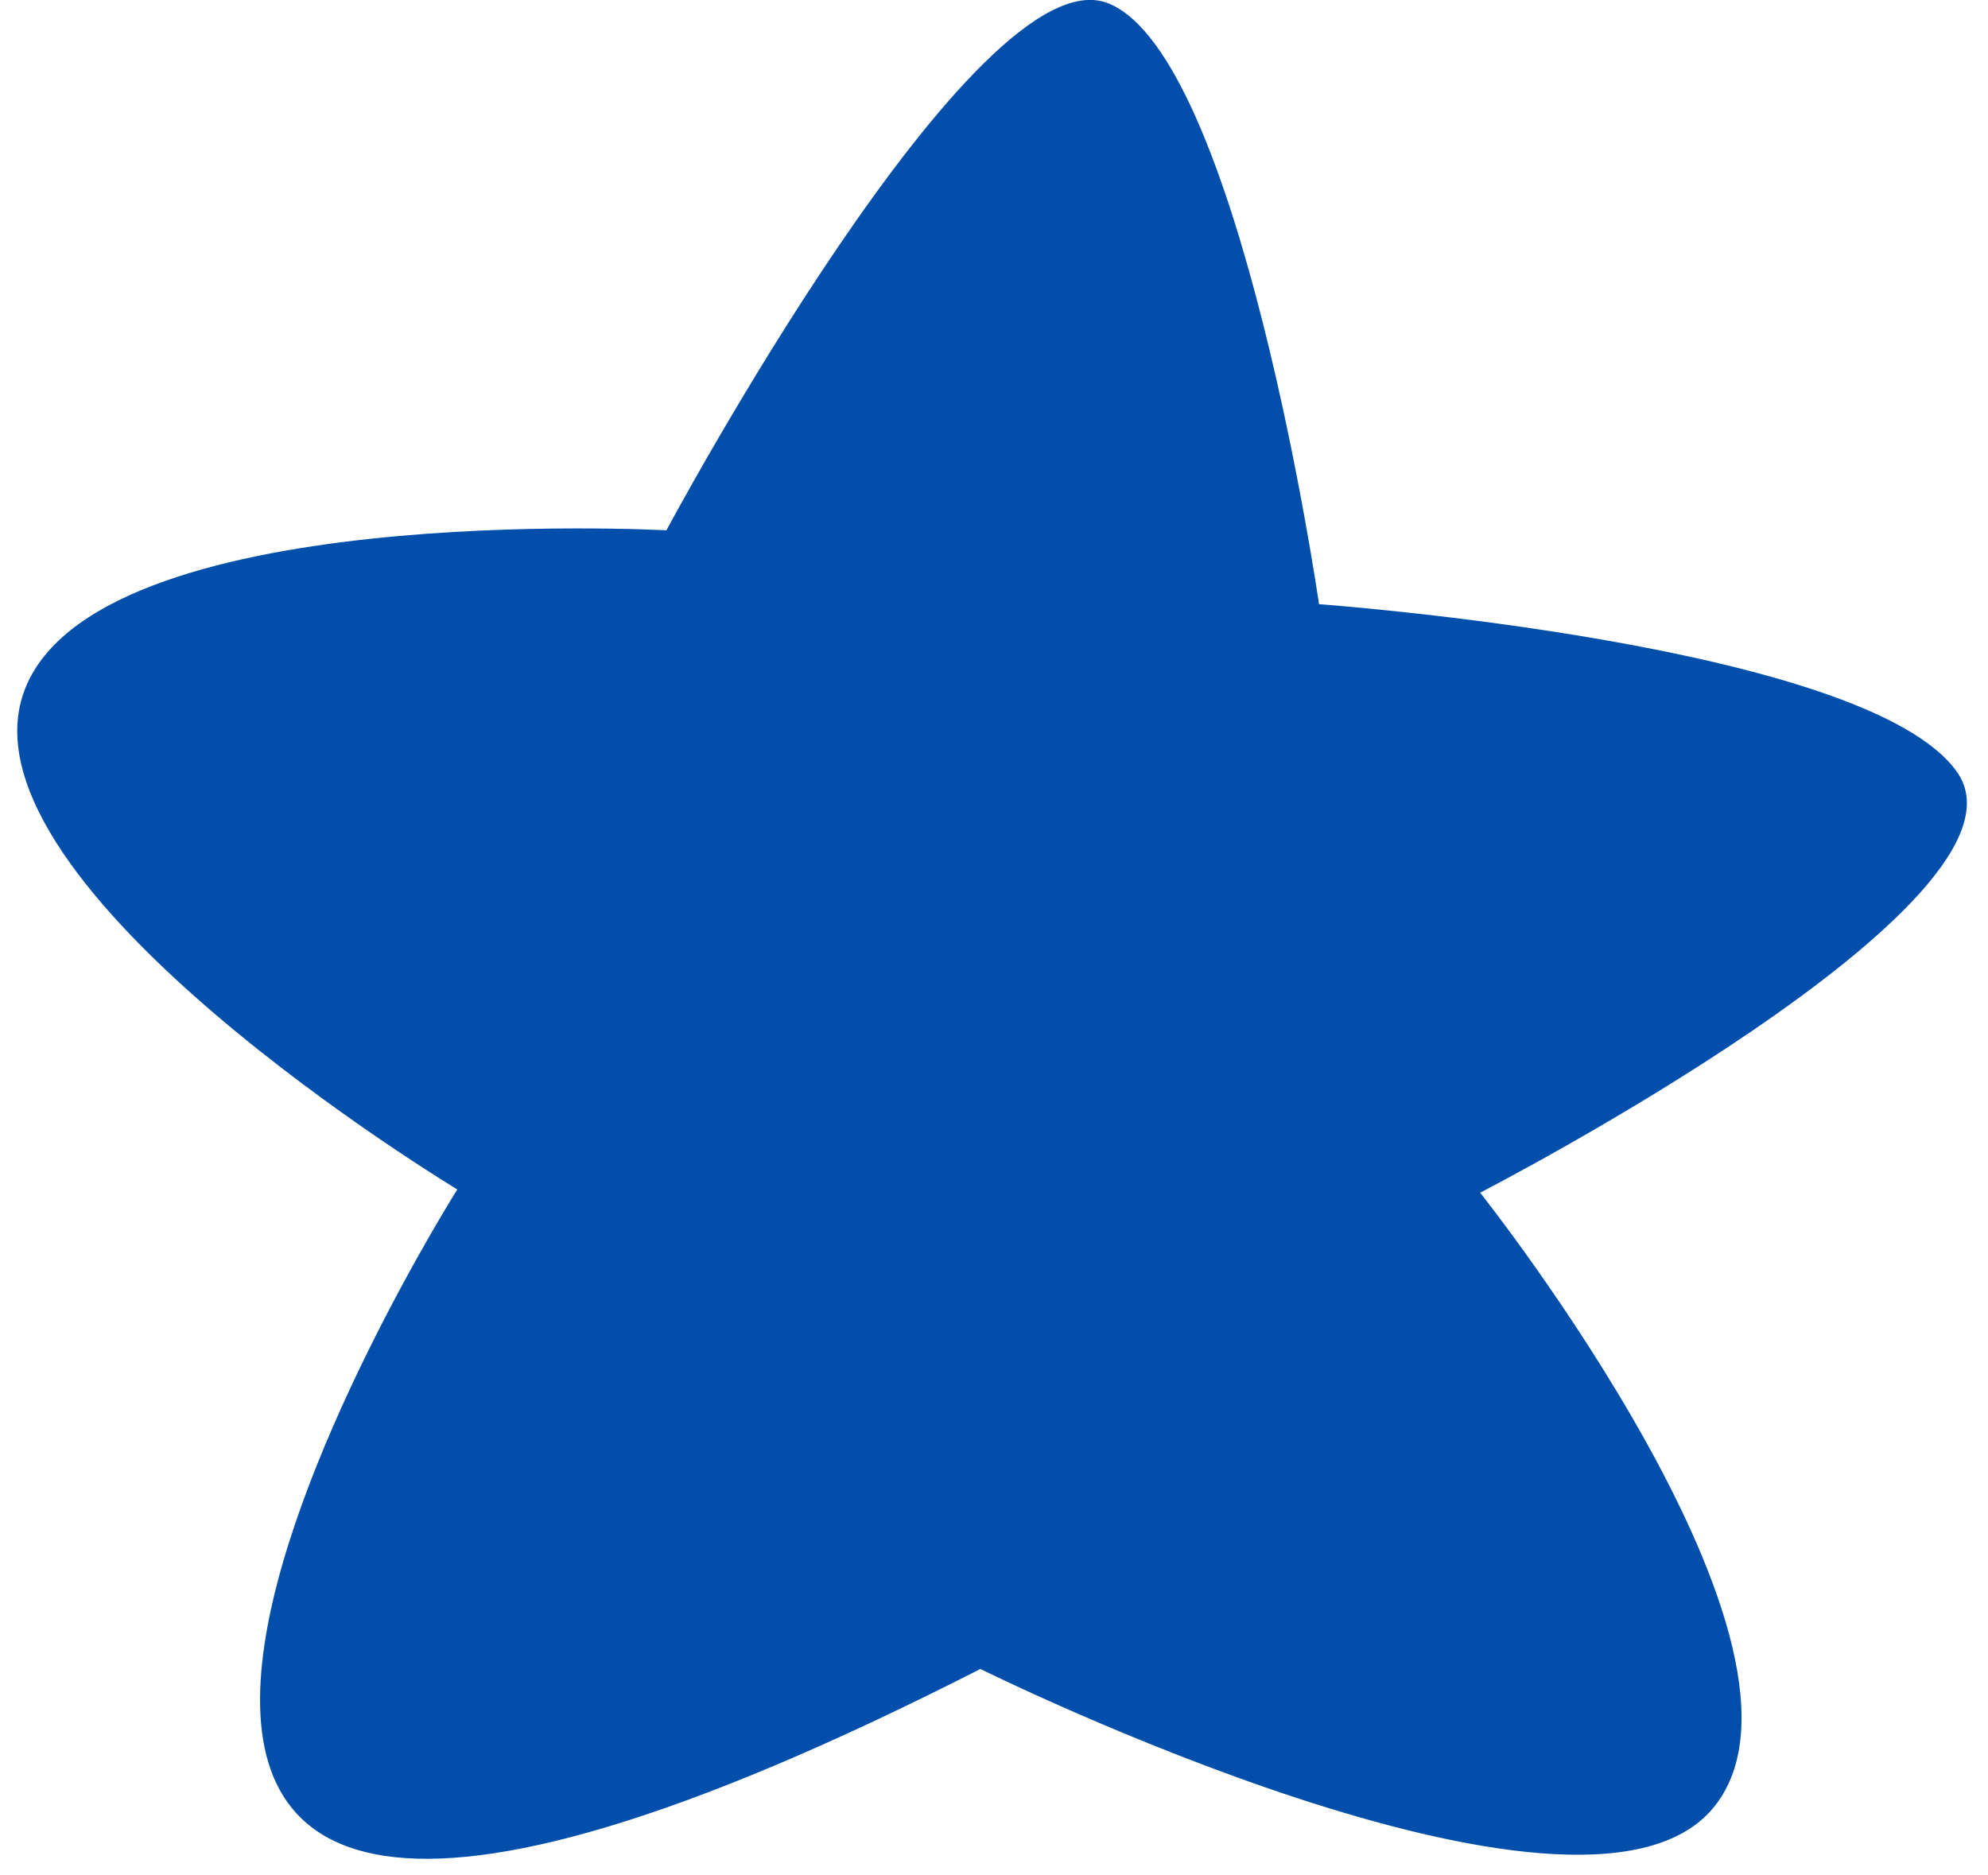
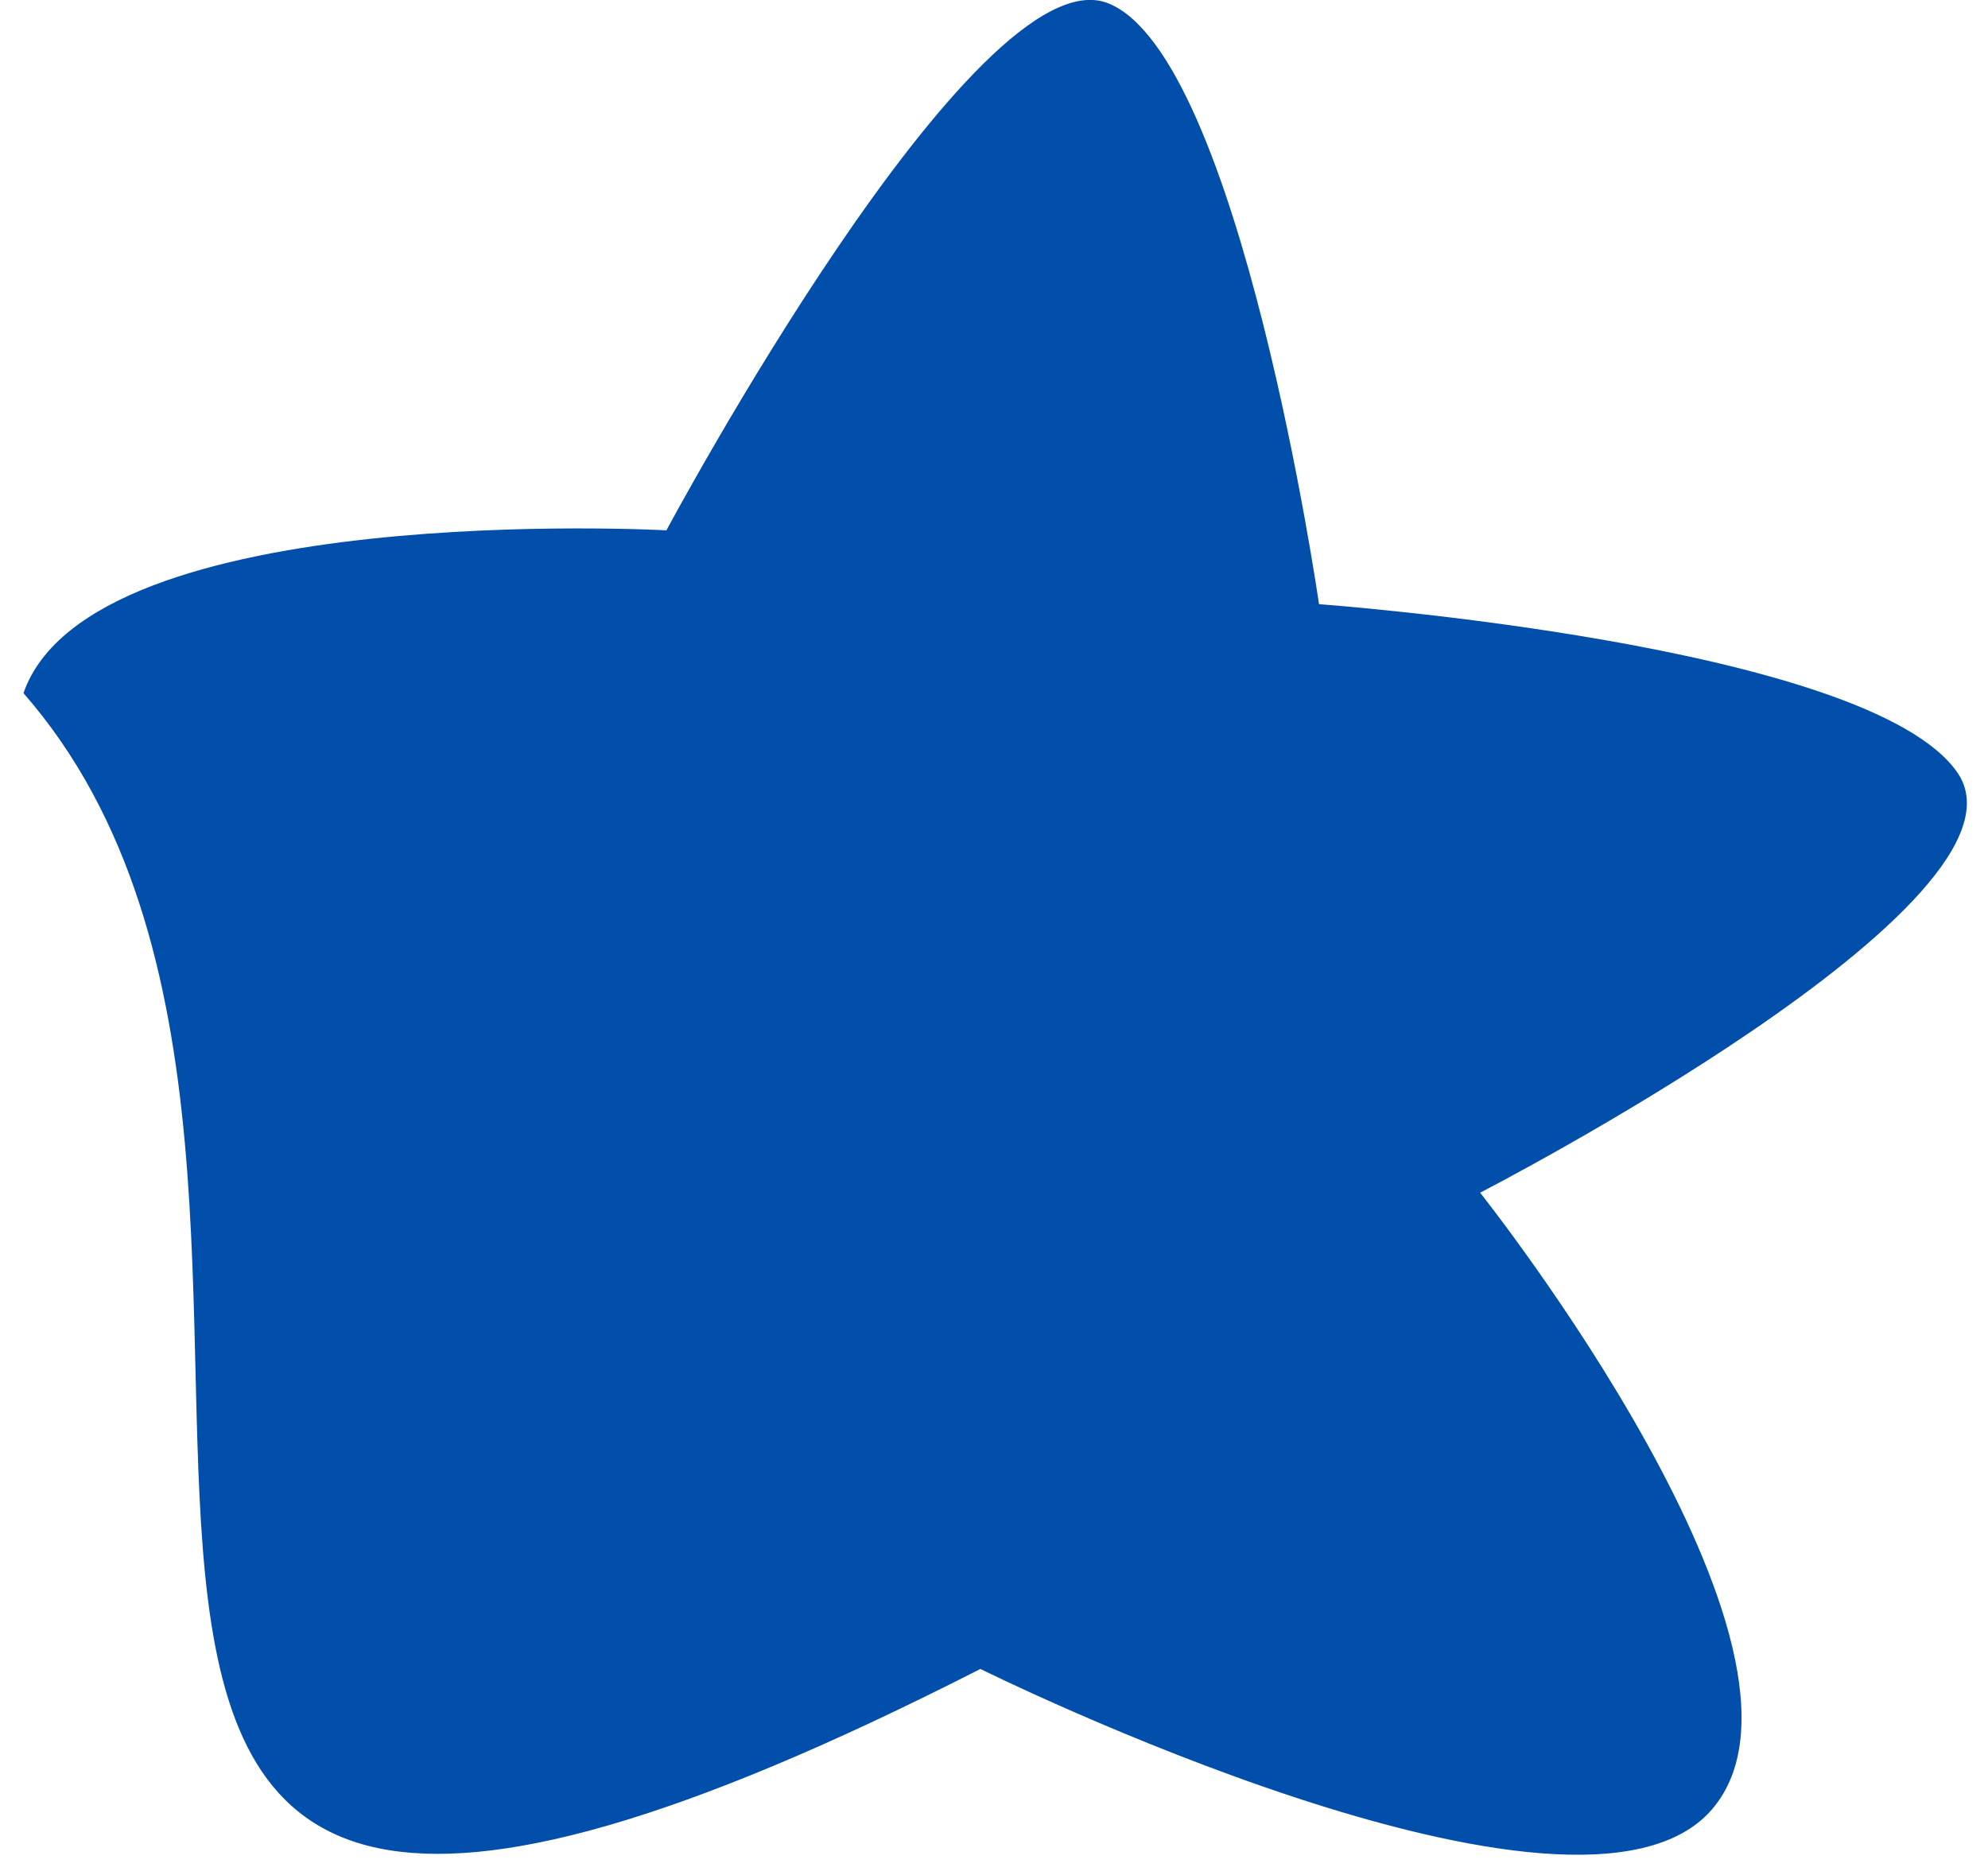
<svg xmlns="http://www.w3.org/2000/svg" width="88" height="83" viewBox="0 0 88 83" fill="none">
-   <path d="M86.645 34.198C82.707 28.5 58.387 26.746 58.387 26.746C58.387 26.746 54.884 2.468 49.056 0.146C43.228 -2.182 29.499 23.476 29.499 23.476C29.499 23.476 4.019 22.078 1.039 30.684C-1.942 39.291 20.243 52.654 20.243 52.654C20.243 52.654 -10.504 101.36 43.398 73.88C43.398 73.88 69.841 87.005 75.783 80.096C81.718 73.181 65.519 52.797 65.519 52.797C65.519 52.797 90.583 39.897 86.645 34.198Z" fill="#024FAB" />
+   <path d="M86.645 34.198C82.707 28.5 58.387 26.746 58.387 26.746C58.387 26.746 54.884 2.468 49.056 0.146C43.228 -2.182 29.499 23.476 29.499 23.476C29.499 23.476 4.019 22.078 1.039 30.684C20.243 52.654 -10.504 101.36 43.398 73.88C43.398 73.88 69.841 87.005 75.783 80.096C81.718 73.181 65.519 52.797 65.519 52.797C65.519 52.797 90.583 39.897 86.645 34.198Z" fill="#024FAB" />
</svg>